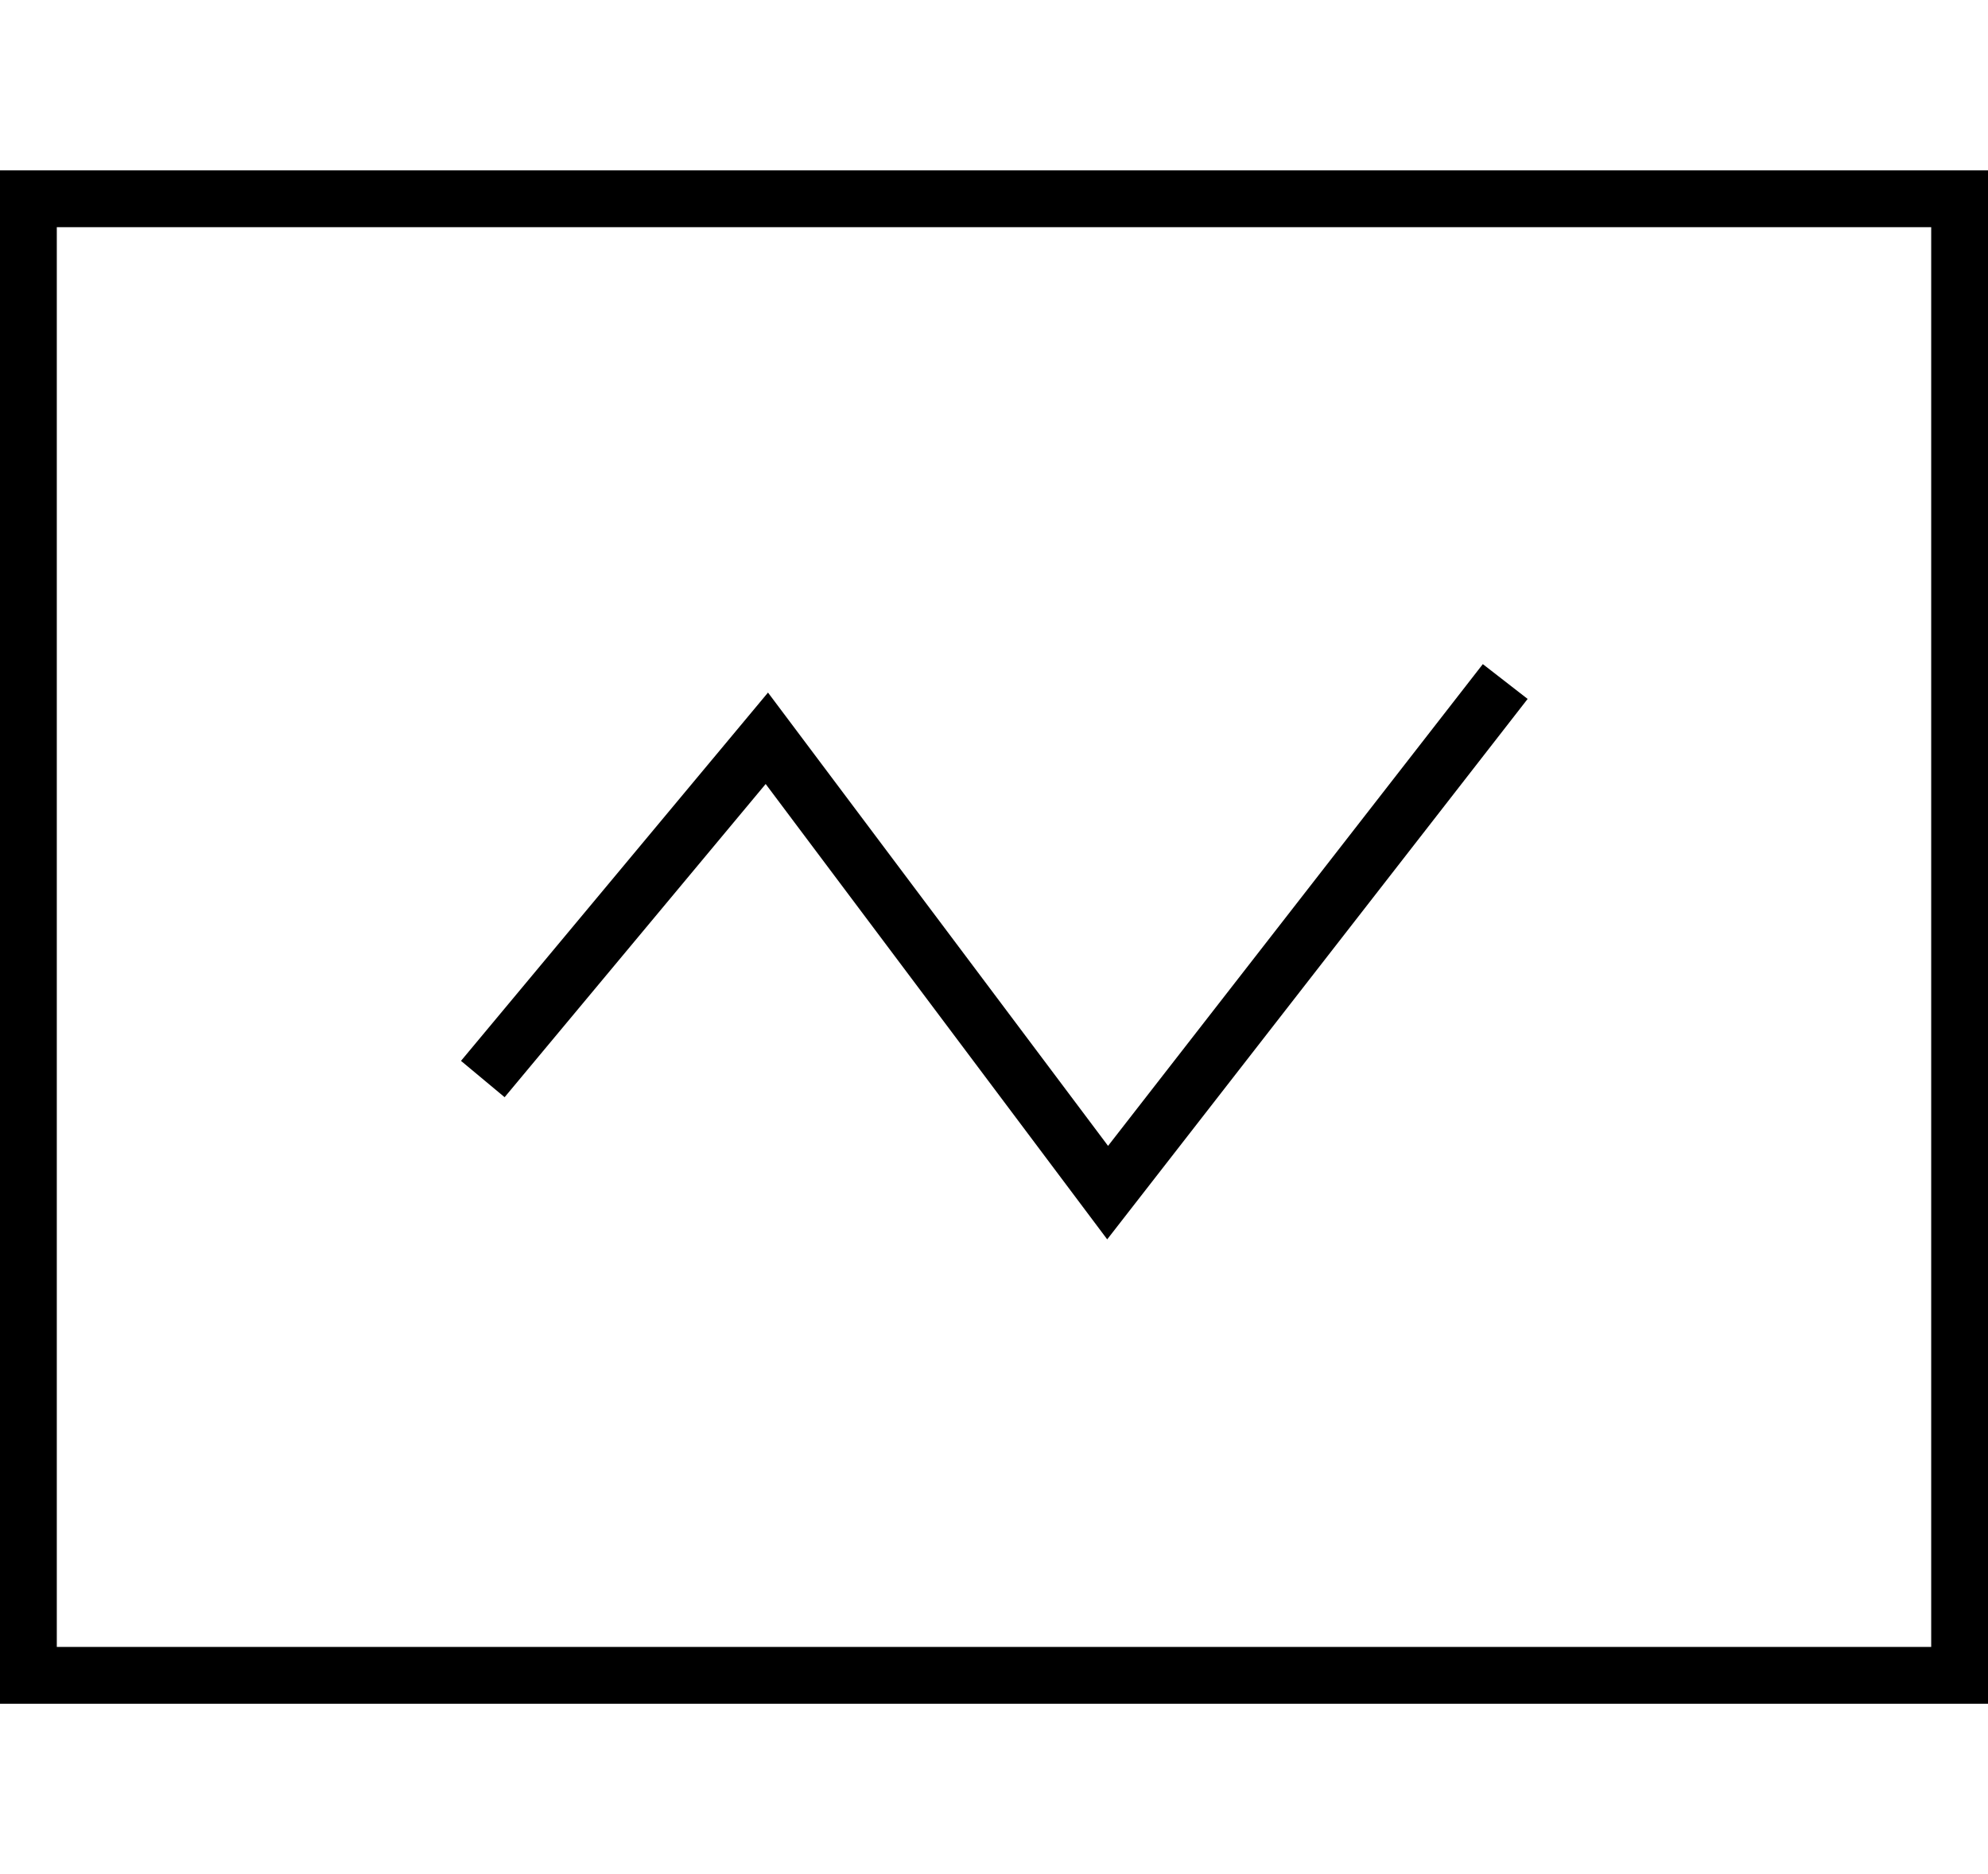
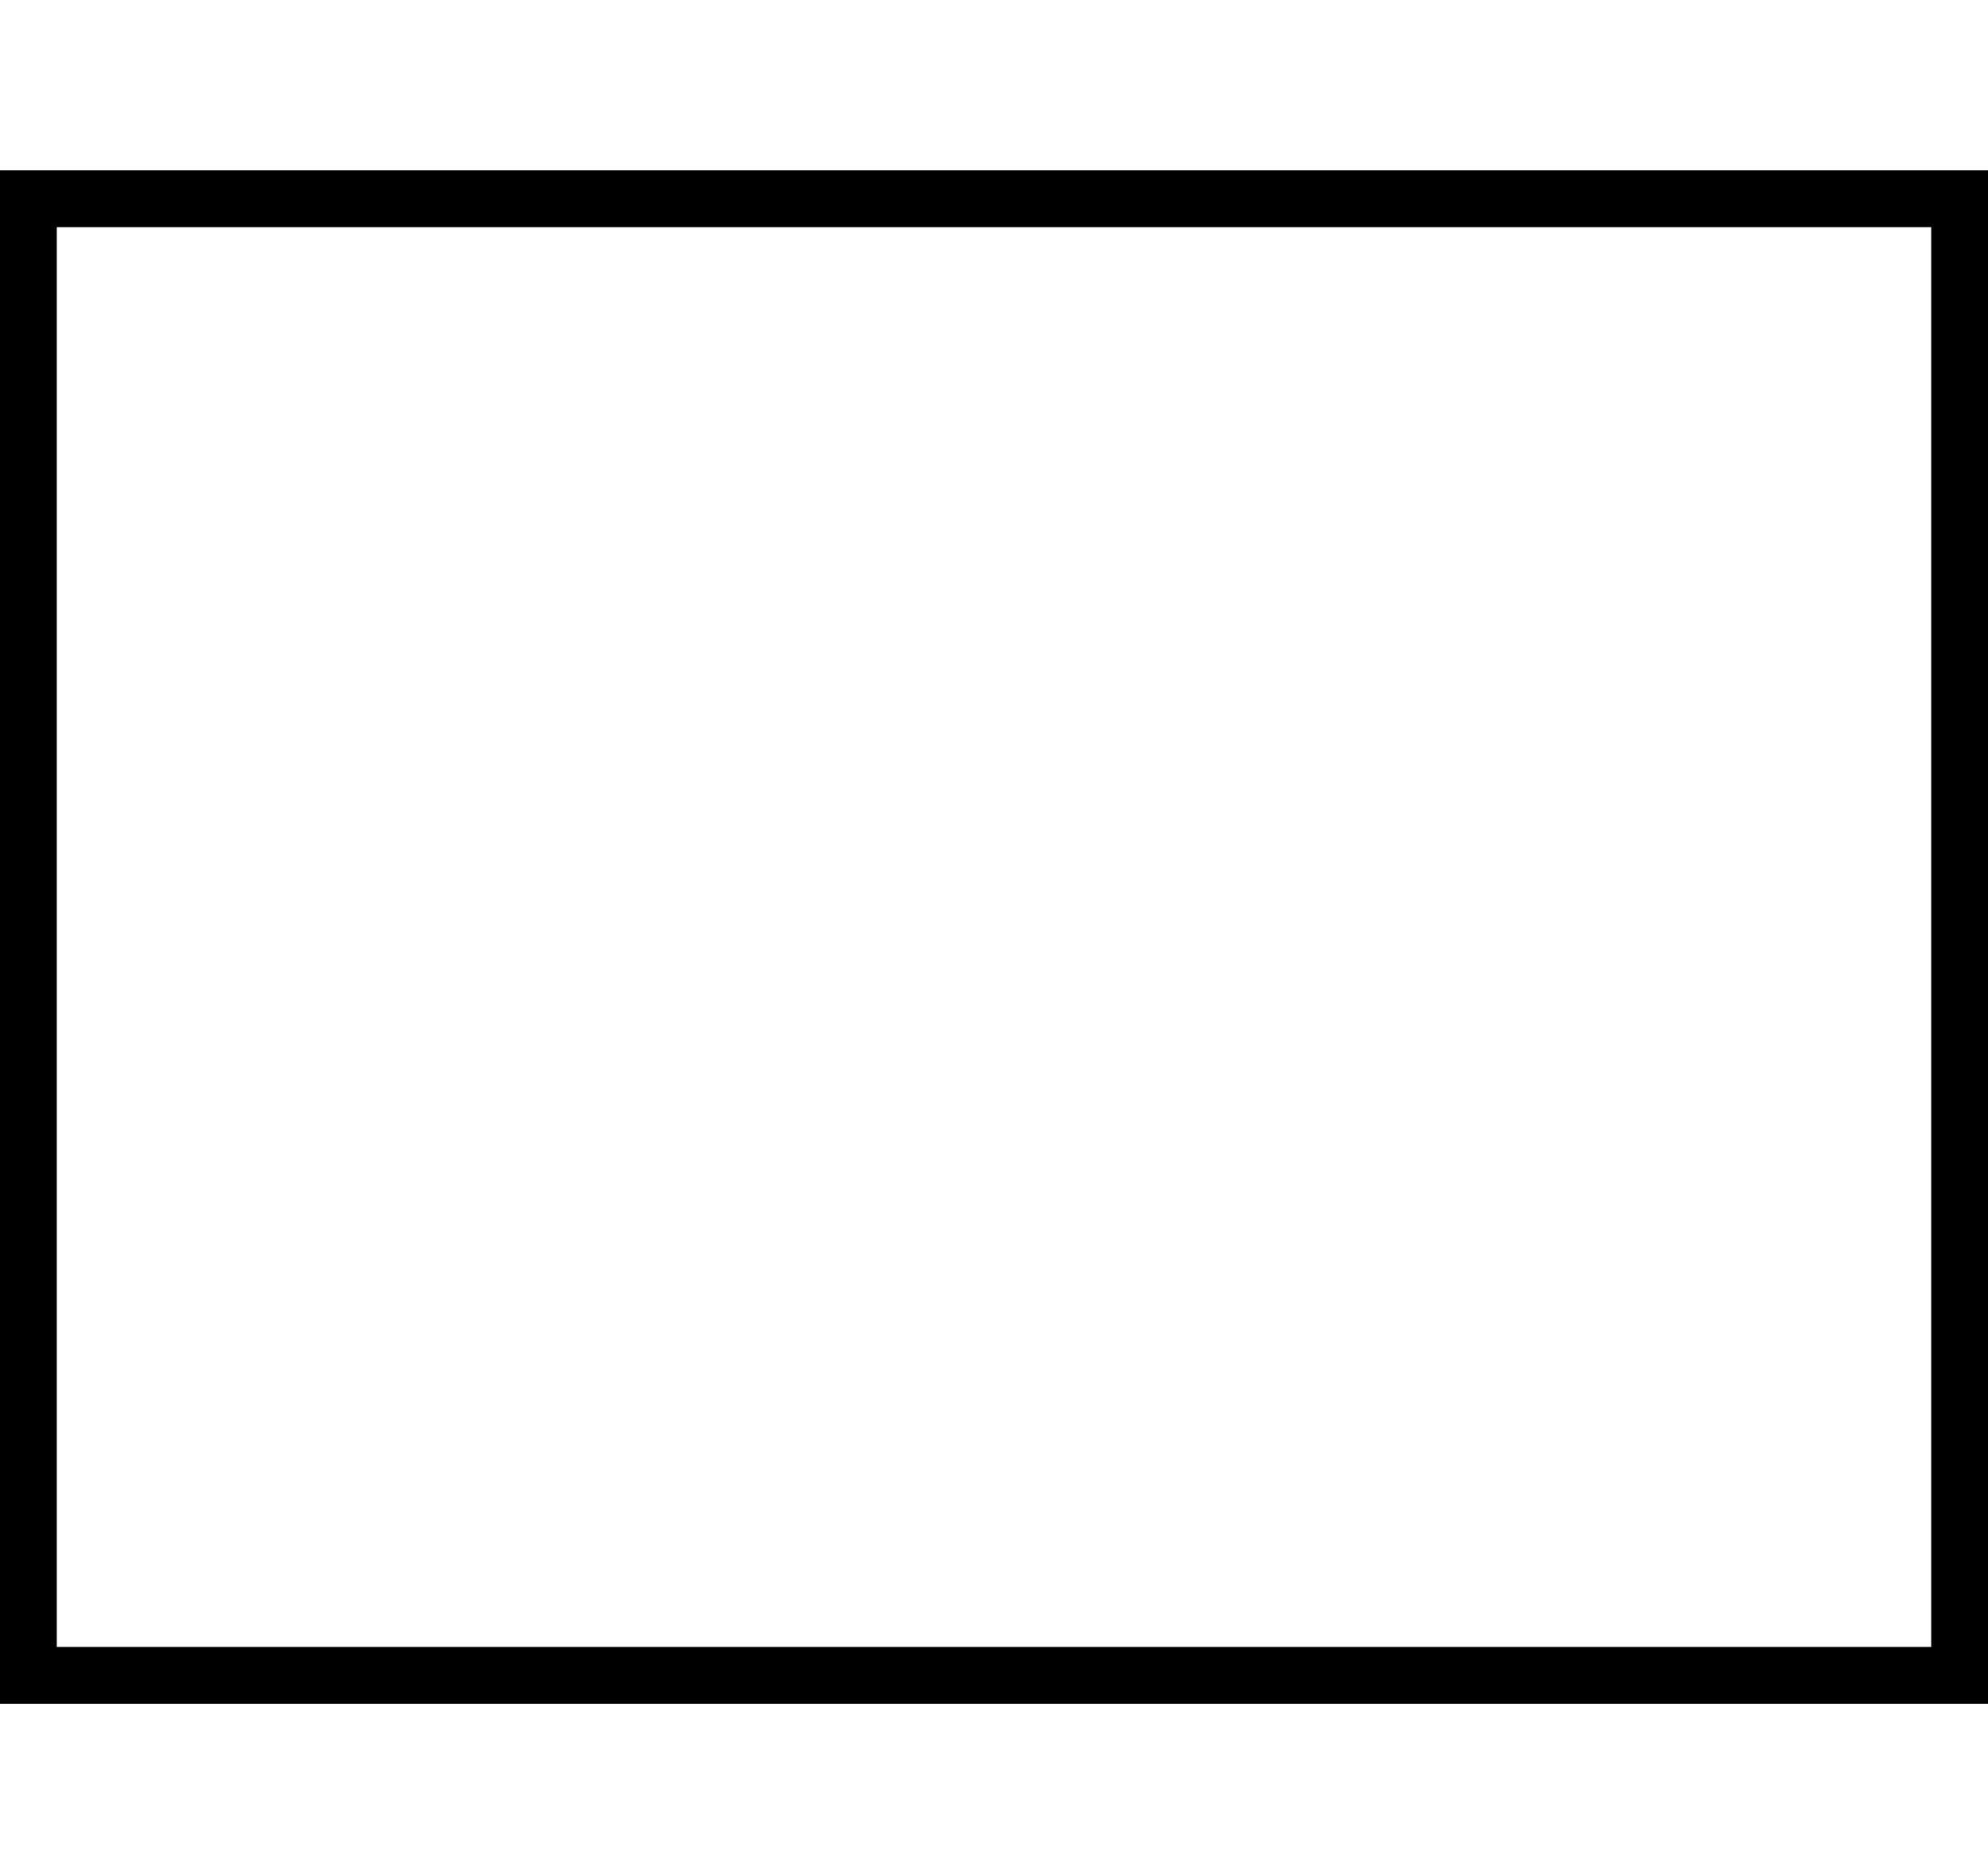
<svg xmlns="http://www.w3.org/2000/svg" width="35" height="33" viewBox="0 0 35 33">
-   <path d="M19.493,21.823l-6.013-8.018L8.884,19.32L8.116,18.68l5.405-6.485l5.987,7.982l6.598-8.483l0.789,0.613 L19.493,21.823z" />
  <path d="M35,30H0V3h35V30z M1,29h33V4H1V29z" />
</svg>